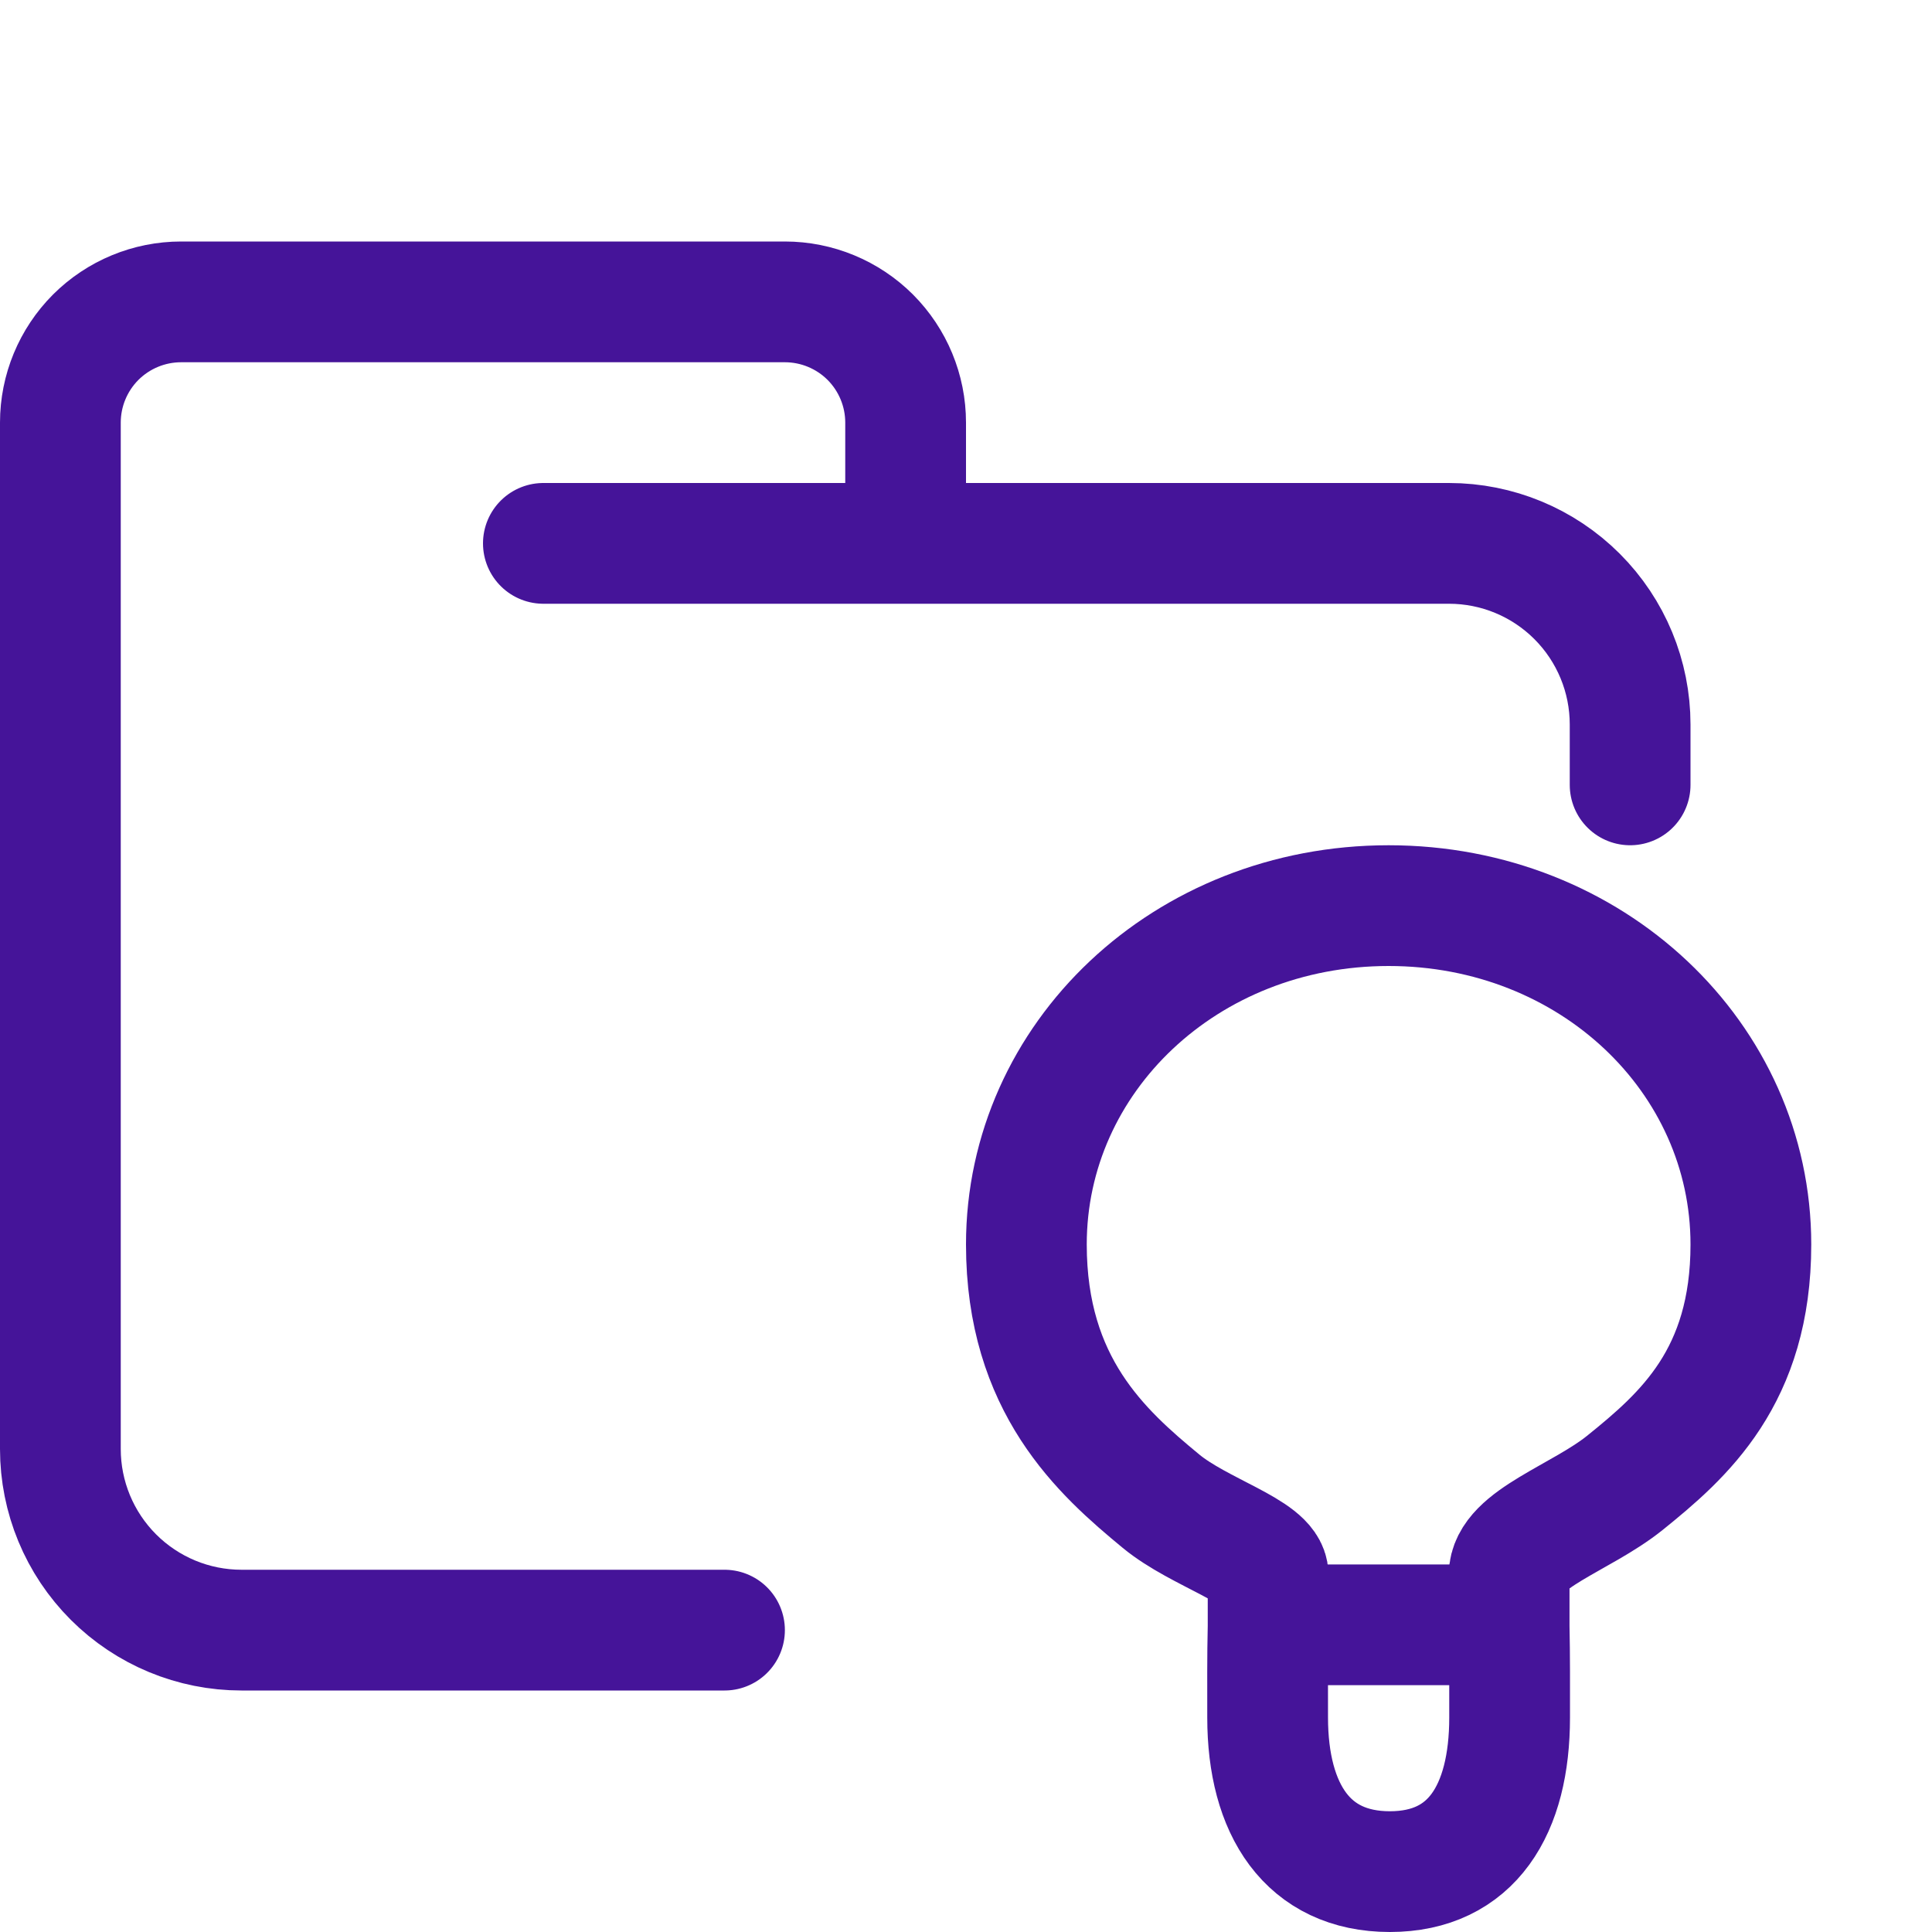
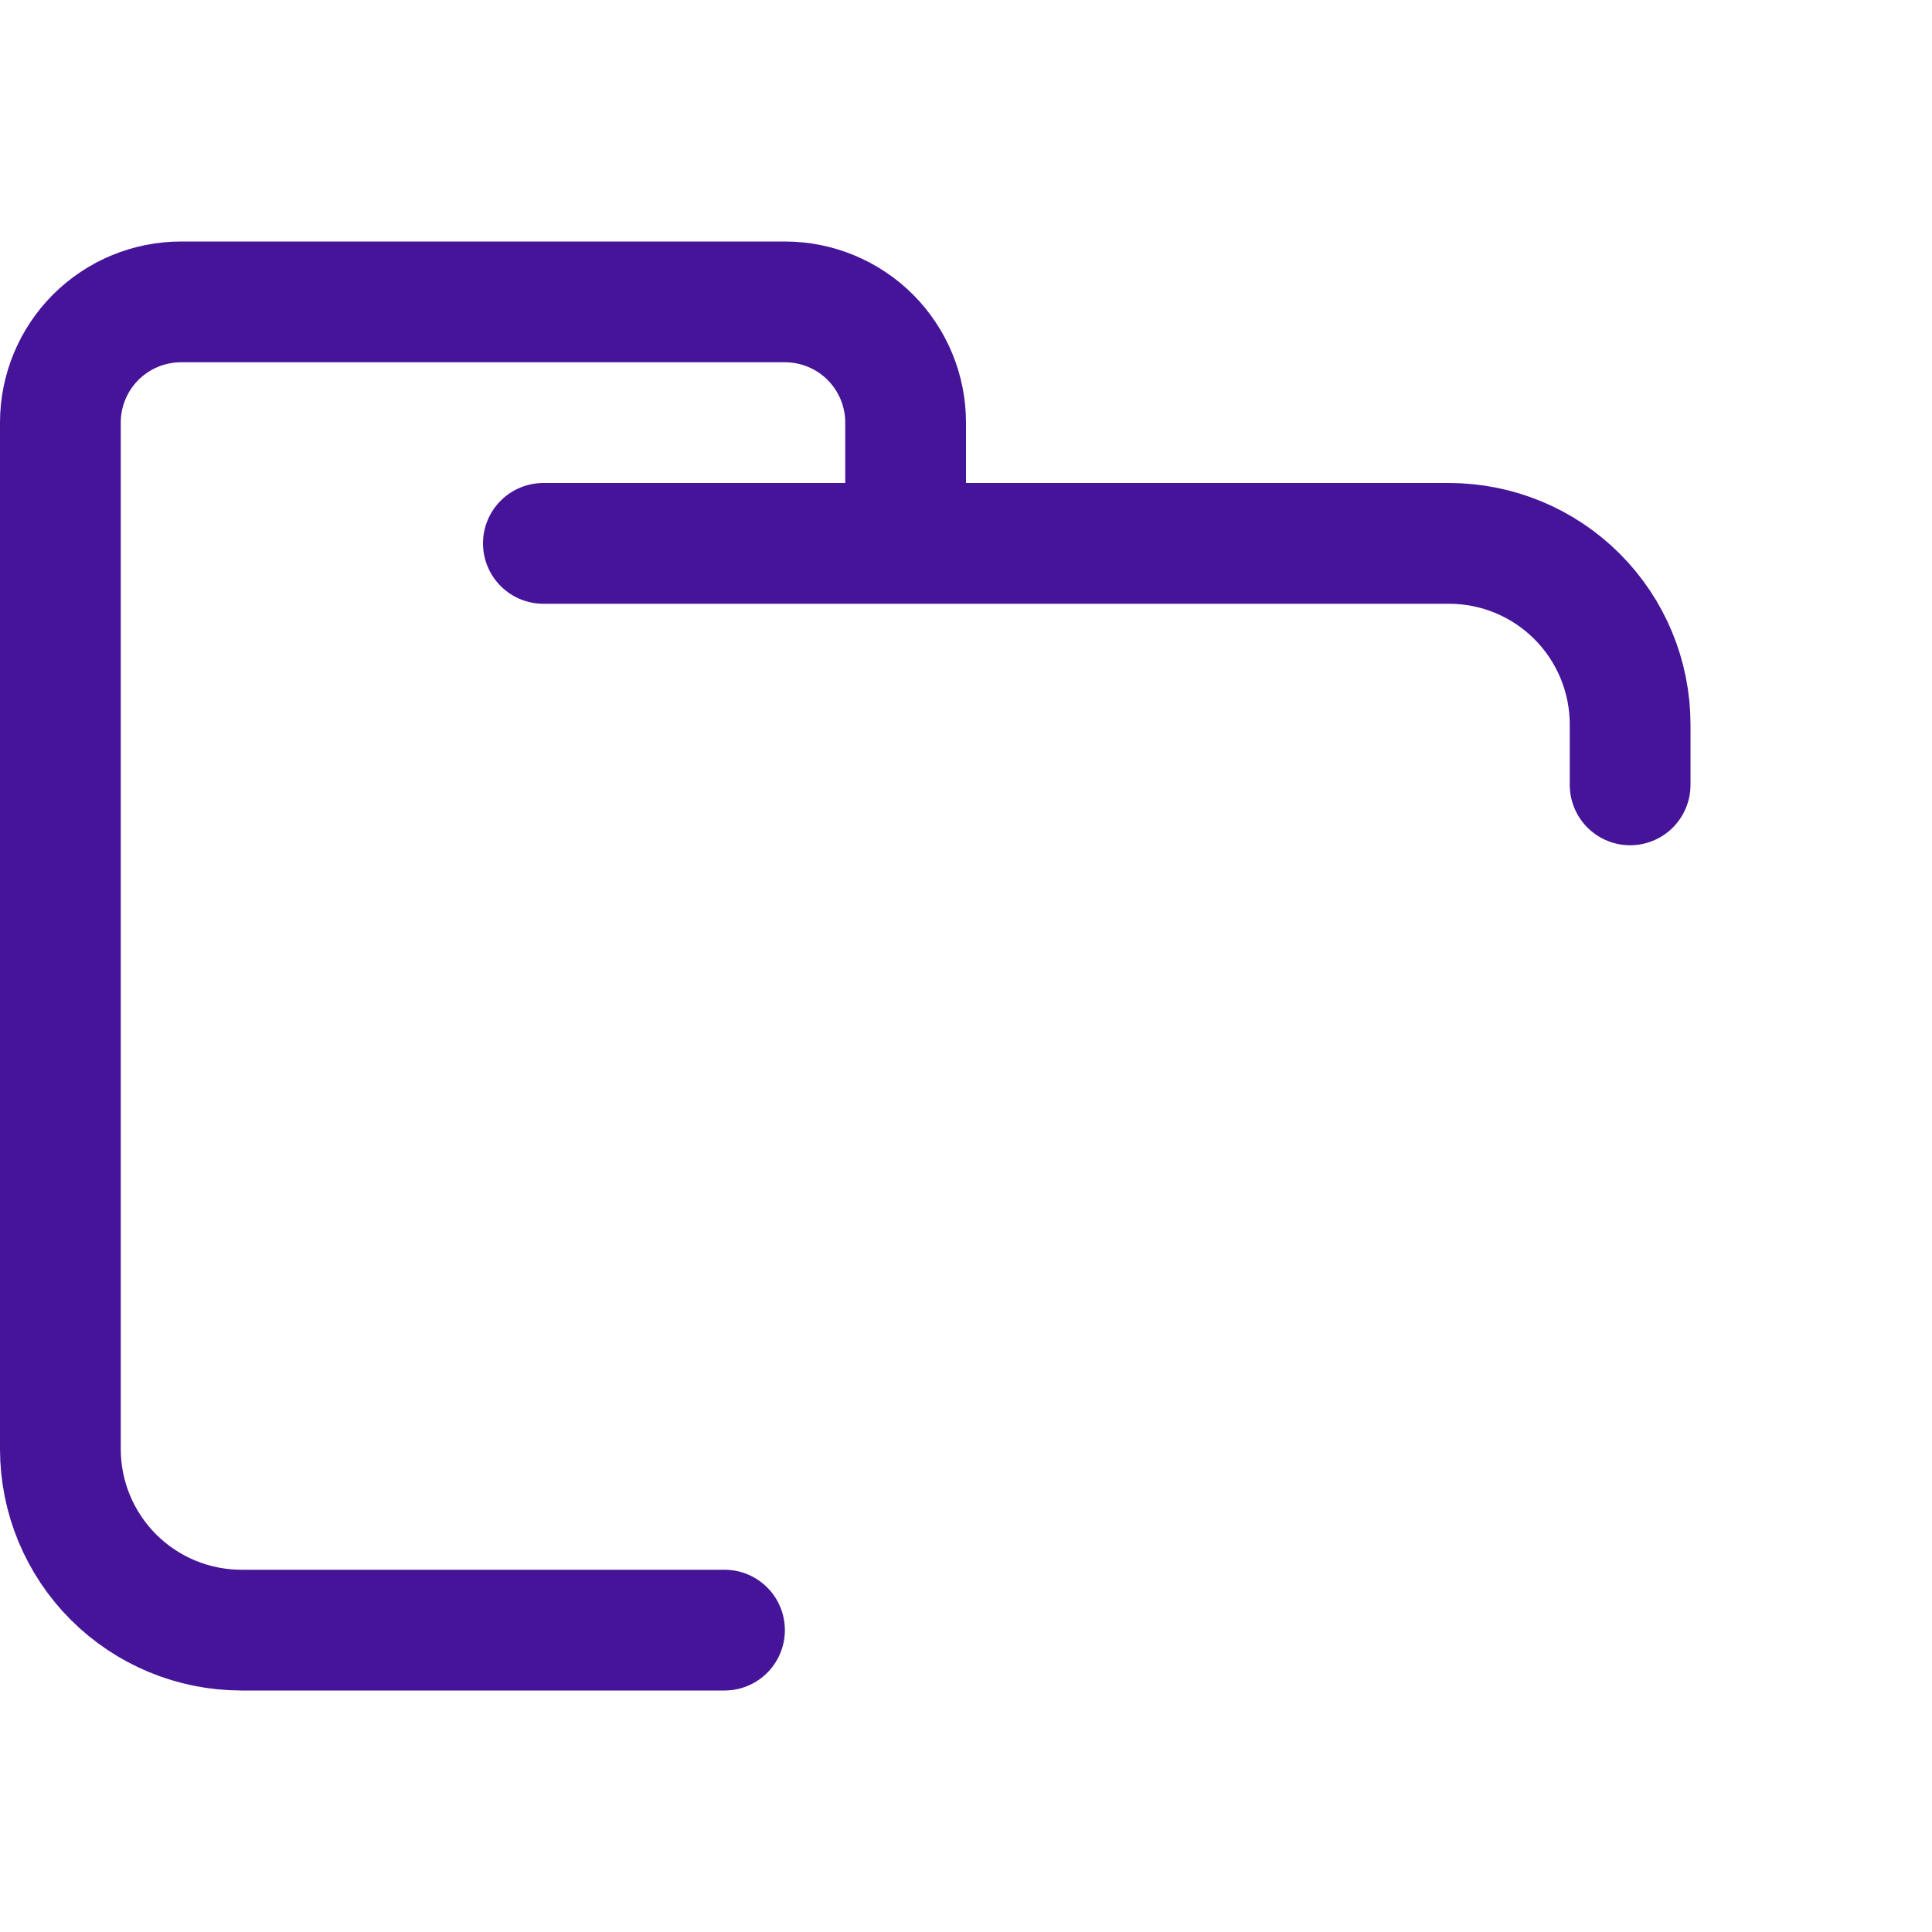
<svg xmlns="http://www.w3.org/2000/svg" width="24" height="24" viewBox="0 0 24 24" fill="none">
  <path d="M6.75 6.75H18C18.597 6.75 19.169 6.987 19.591 7.409C20.013 7.831 20.25 8.403 20.25 9V9.75M9 20.25H3C2.403 20.25 1.831 20.013 1.409 19.591C0.987 19.169 0.75 18.597 0.75 18V5.25C0.75 4.852 0.908 4.471 1.189 4.189C1.471 3.908 1.852 3.75 2.25 3.75H9.75C10.148 3.75 10.529 3.908 10.811 4.189C11.092 4.471 11.25 4.852 11.25 5.25V6.75" stroke="#451499" stroke-width="1.5" stroke-linecap="round" stroke-linejoin="round" />
-   <path d="M15.753 20.184H18.747M17.25 11.25C14.727 11.25 12.75 13.139 12.75 15.459C12.75 17.206 13.684 18.039 14.422 18.648C14.896 19.04 15.753 19.275 15.753 19.566V20.202C15.744 20.574 15.747 20.959 15.747 21.336C15.747 22.48 16.245 23.25 17.265 23.25C18.285 23.25 18.753 22.48 18.753 21.336C18.753 20.961 18.755 20.561 18.747 20.202V19.566C18.747 19.123 19.641 18.857 20.183 18.422C20.915 17.832 21.75 17.102 21.75 15.459C21.75 13.139 19.773 11.25 17.25 11.25Z" stroke="#451499" stroke-width="1.5" stroke-linecap="round" stroke-linejoin="round" />
</svg>